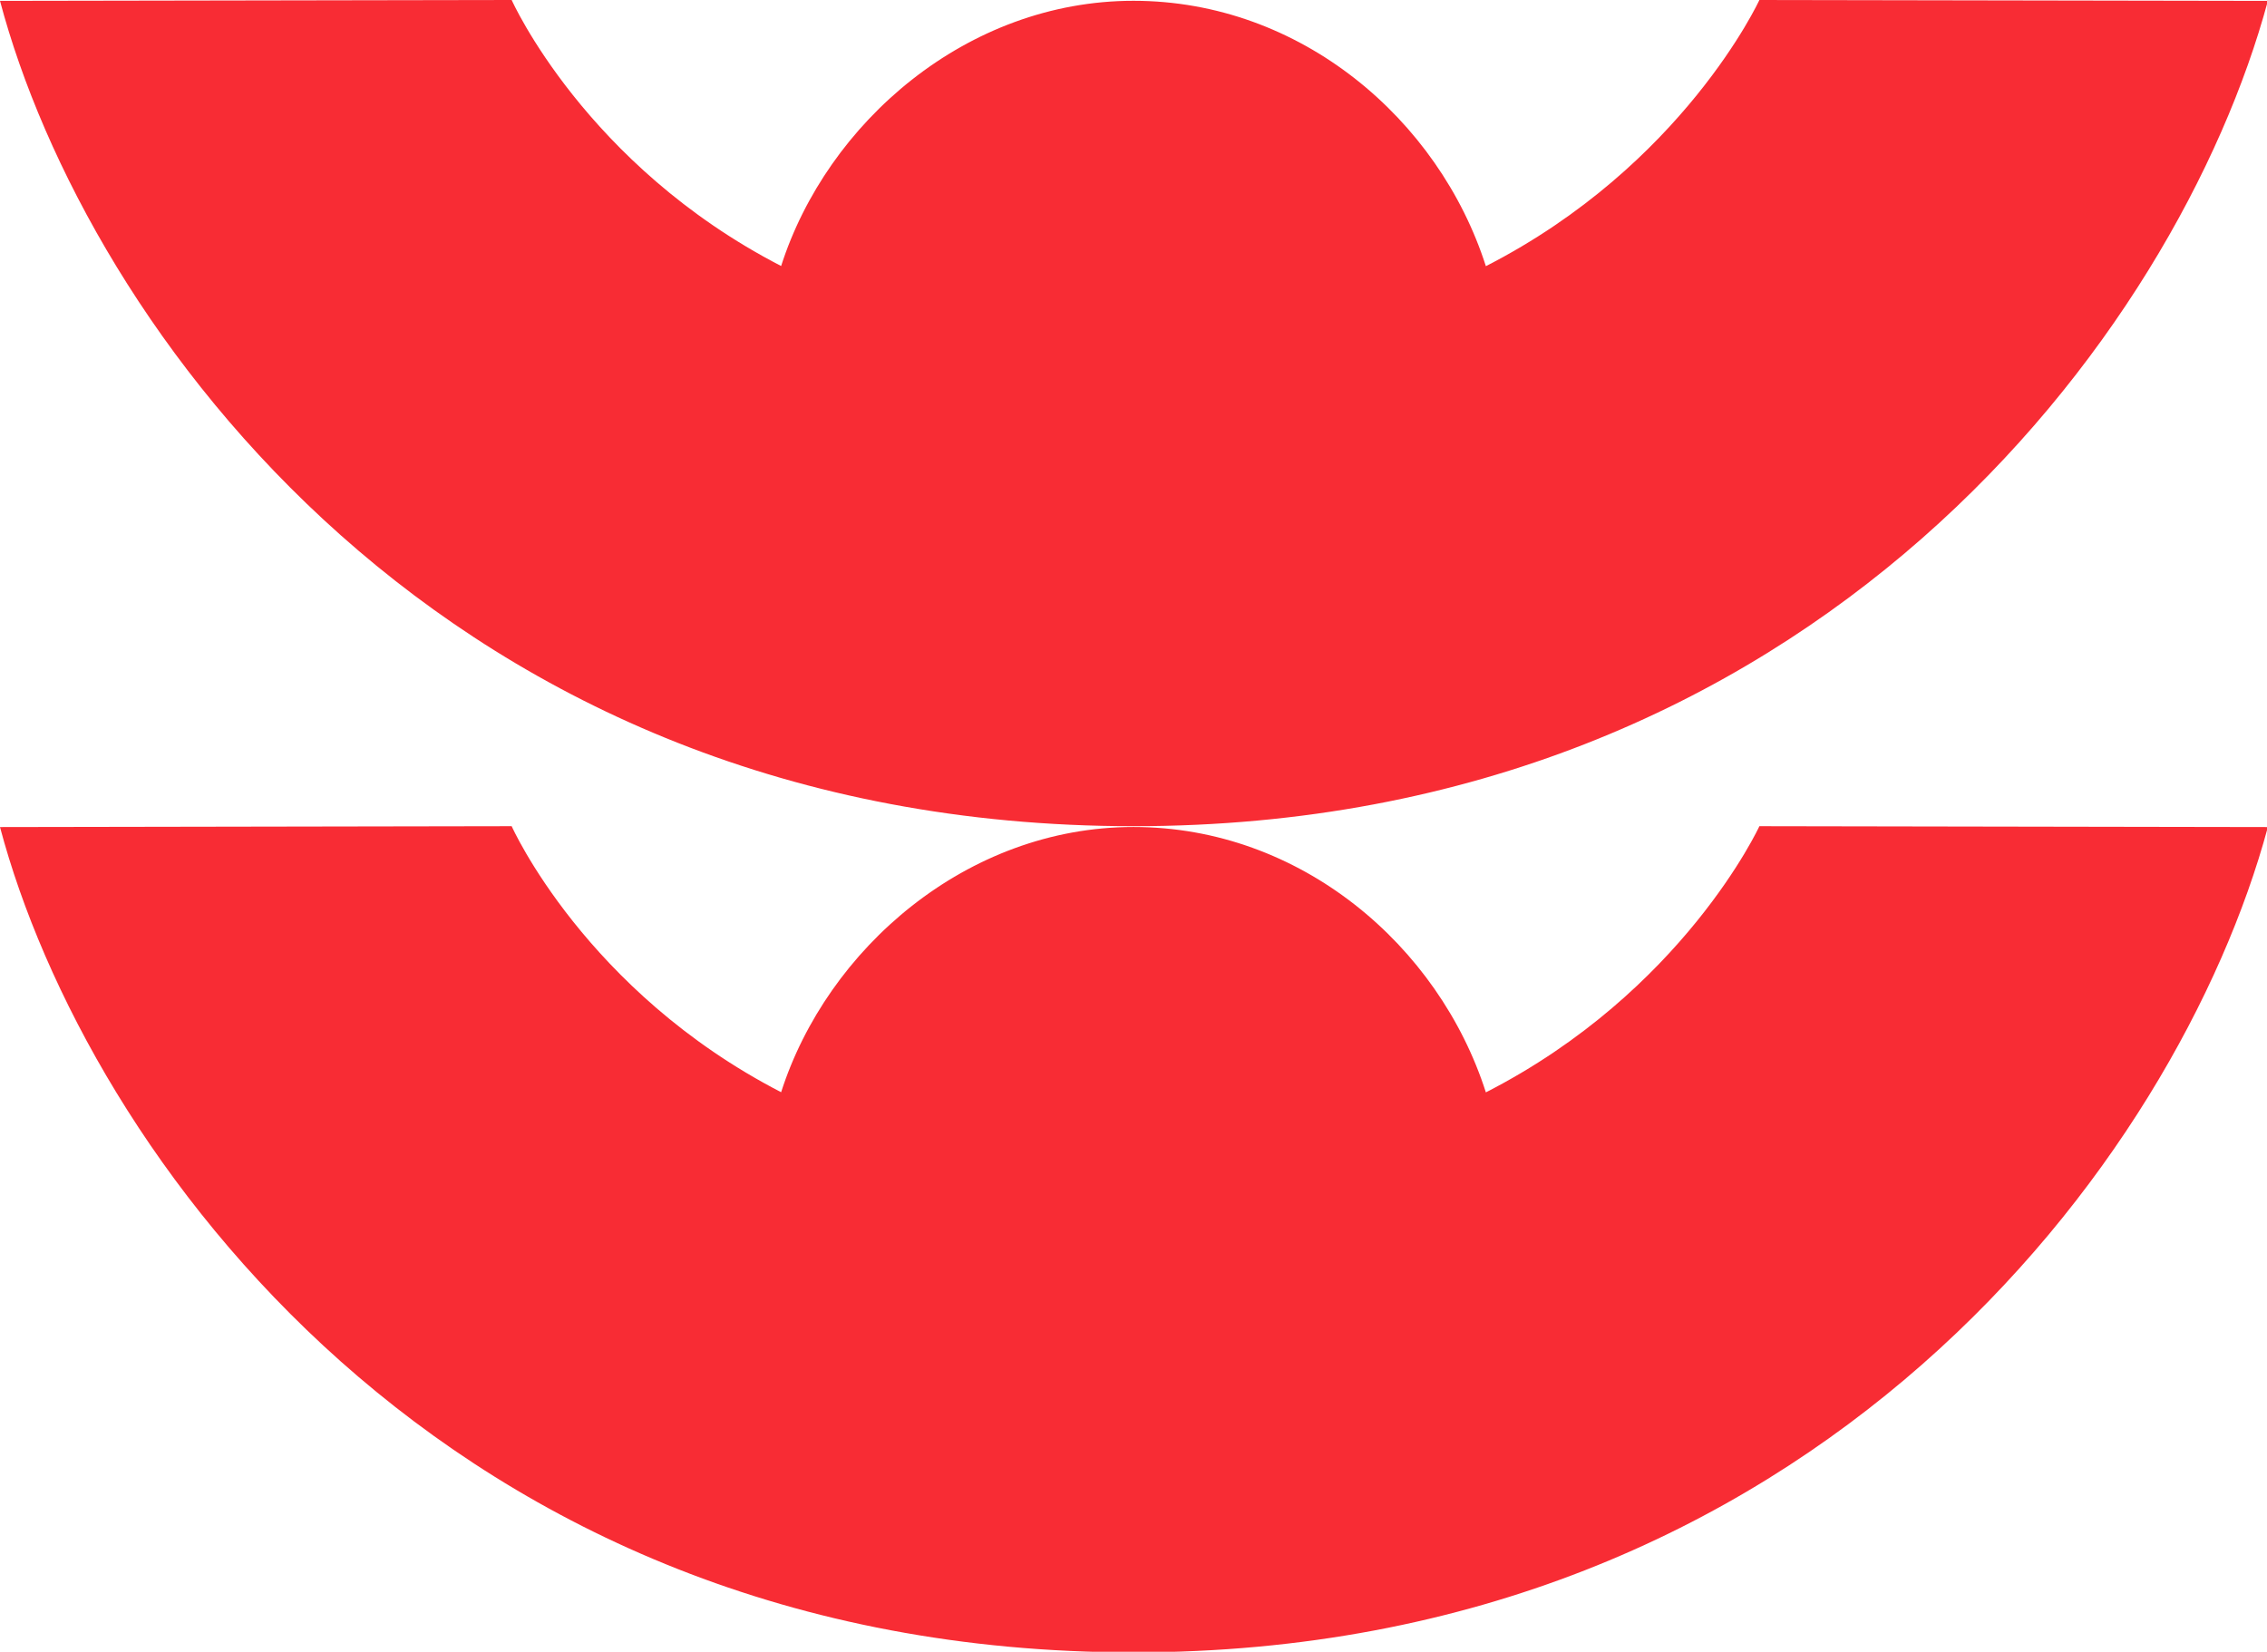
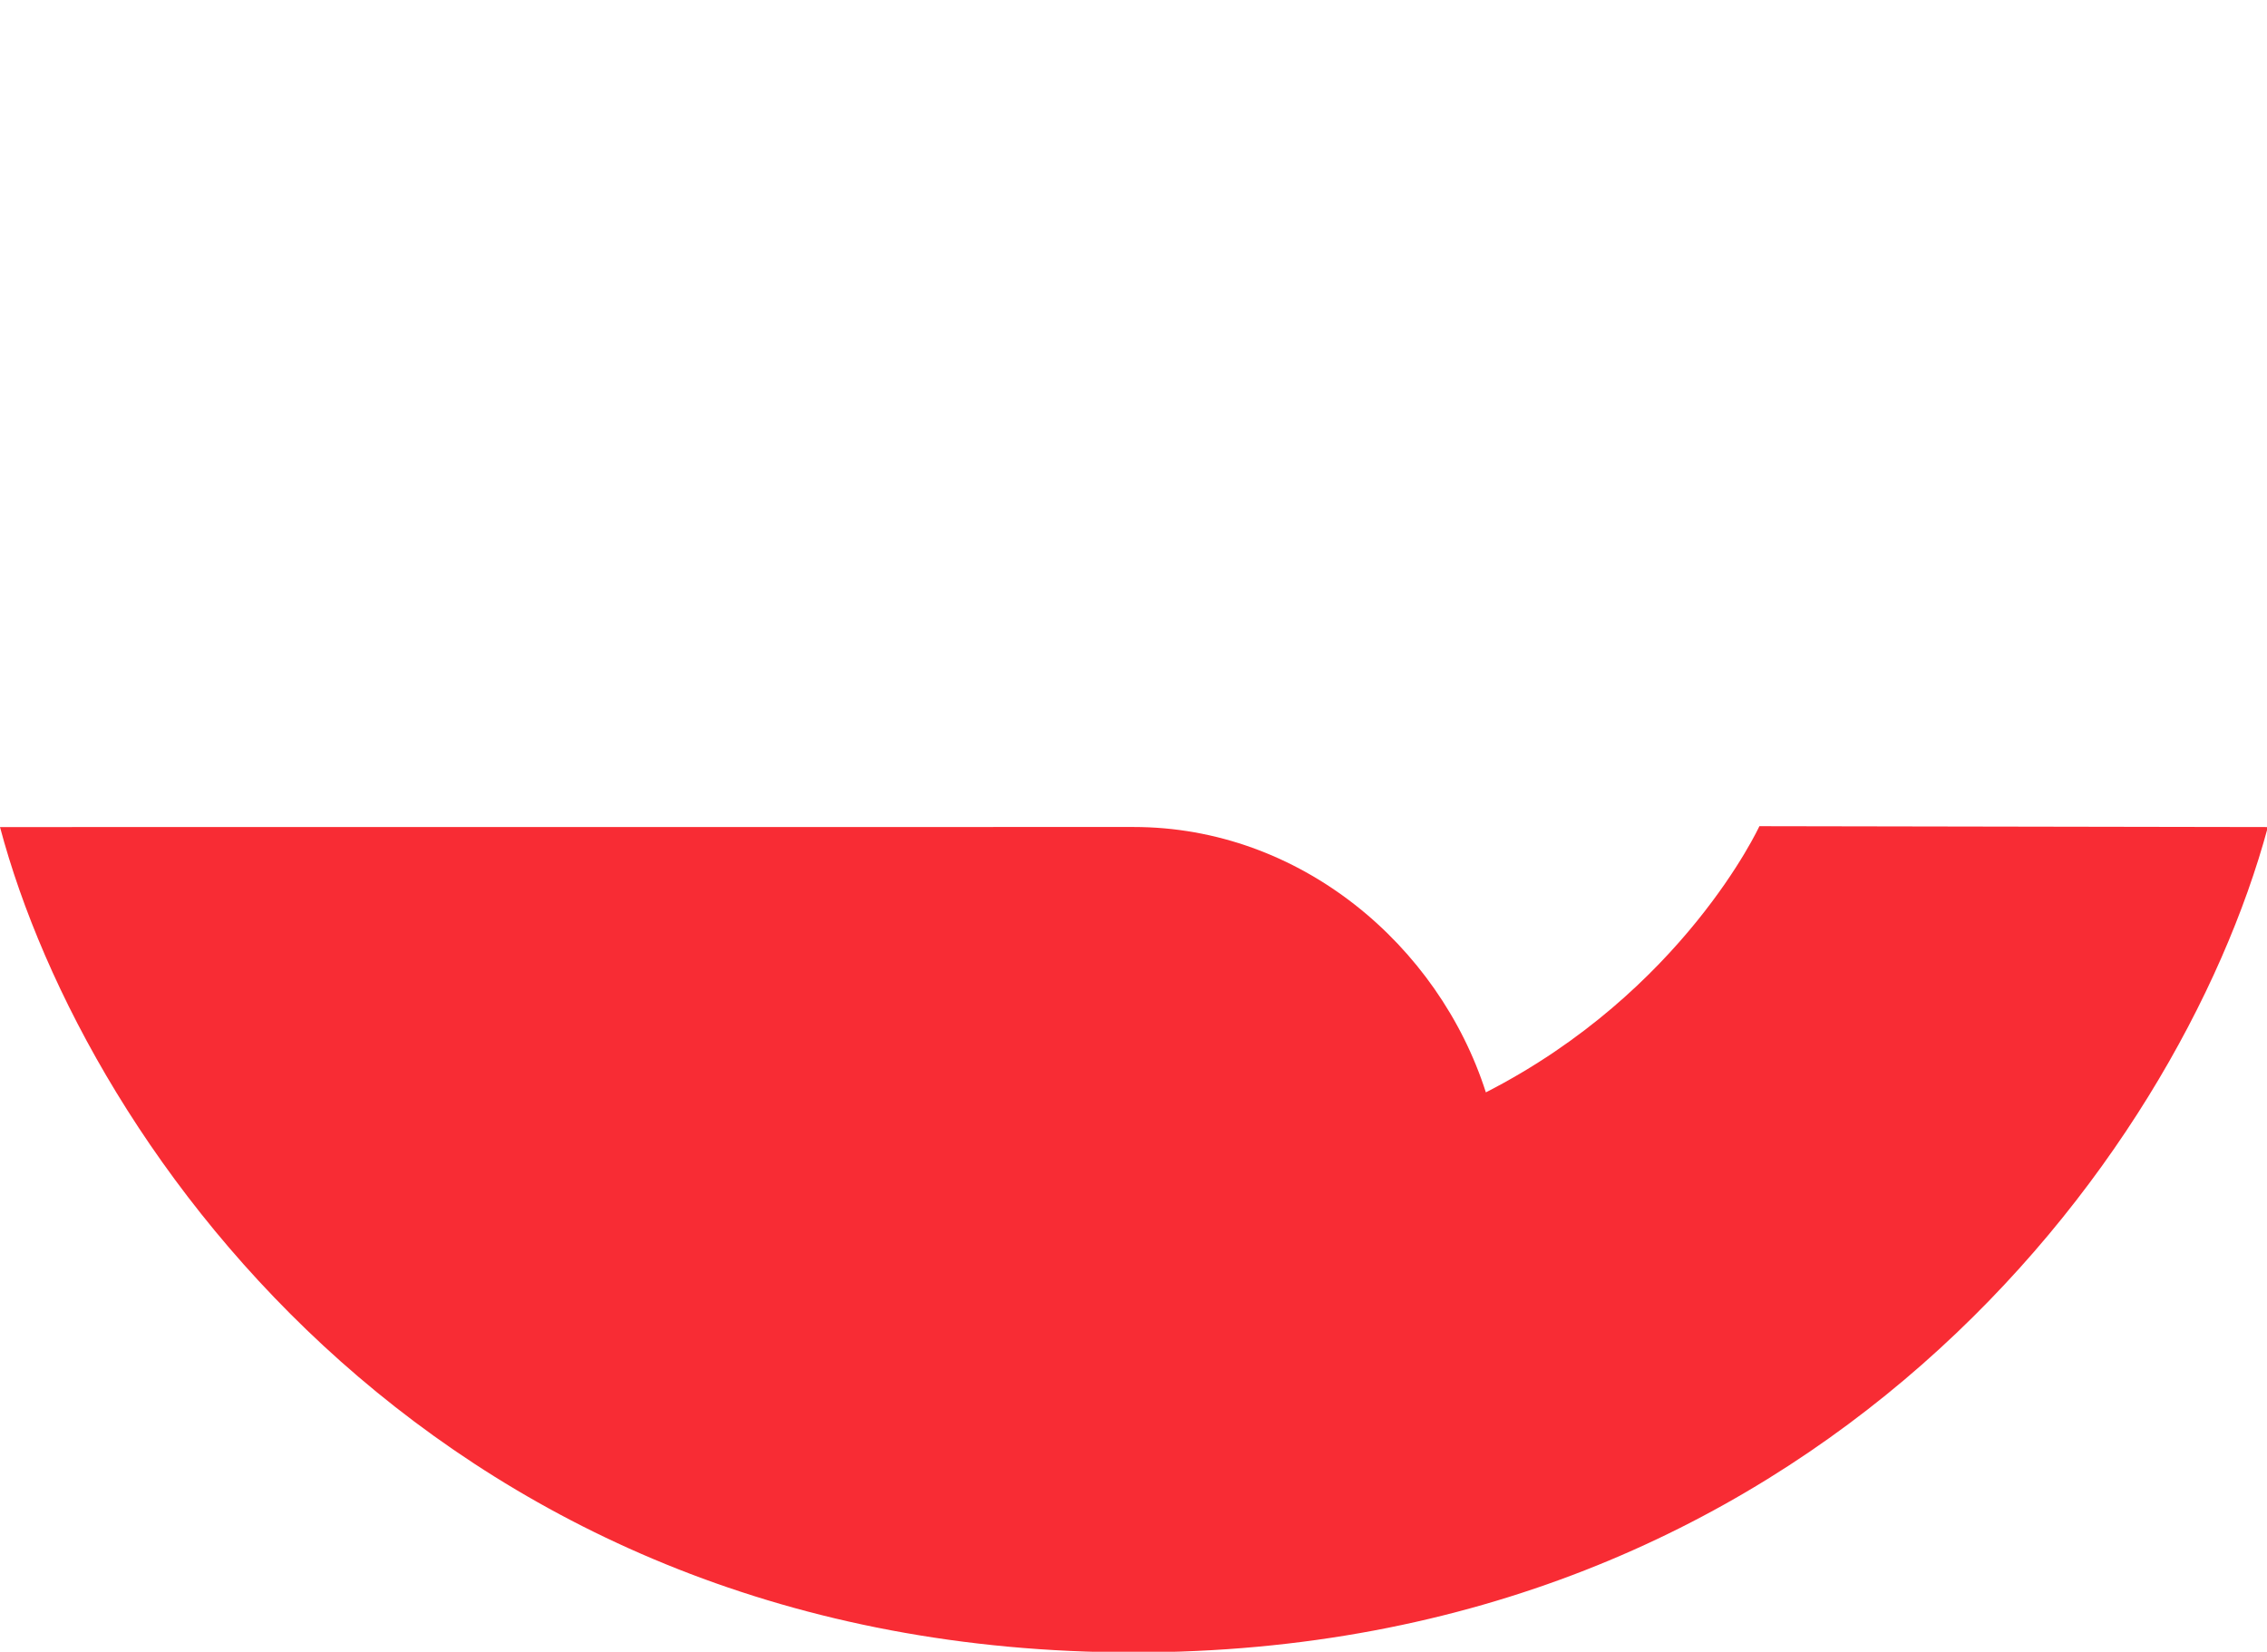
<svg xmlns="http://www.w3.org/2000/svg" xmlns:ns1="http://www.inkscape.org/namespaces/inkscape" xmlns:ns2="http://sodipodi.sourceforge.net/DTD/sodipodi-0.dtd" version="1.0" width="500" height="364.343" id="svg2" ns1:version="0.48.4 r" ns2:docname="Symbol of Izumo Shimane.svg">
  <defs id="defs10" />
  <ns2:namedview pagecolor="#ffffff" bordercolor="#666666" borderopacity="1" objecttolerance="10" gridtolerance="10" guidetolerance="10" ns1:pageopacity="0" ns1:pageshadow="2" ns1:window-width="1280" ns1:window-height="961" id="namedview8" showgrid="false" fit-margin-top="0" fit-margin-left="0" fit-margin-right="0" fit-margin-bottom="0" ns1:zoom="1.4734331" ns1:cx="249.58711" ns1:cy="201.42187" ns1:window-x="-8" ns1:window-y="-8" ns1:window-maximized="1" ns1:current-layer="svg2" />
  <g id="g3807" transform="scale(1,1)">
-     <path ns2:nodetypes="scccscccs" ns1:connector-curvature="0" style="fill:#f82c34;fill-opacity:1;stroke:none" id="use2393" d="m 250,182.418 c -36.789,0 -67.596,26.888 -77.717,58.503 -43.21,-22.289 -59.432,-58.679 -59.432,-58.679 L 0,182.434 c 19.022,71.583 98.043,182.049 250,182.049 149.942,0 230.355,-108.554 250.192,-182.049 l -112.149,-0.192 c 0,0 -16.754,36.427 -60.326,58.713 C 317.334,208.504 286.801,182.418 250,182.418 z" />
-     <path ns2:nodetypes="scccscccs" ns1:connector-curvature="0" style="fill:#f82c34;fill-opacity:1;stroke:none" id="use2393-9" d="m 250,0.176 c -36.789,0 -67.596,26.888 -77.717,58.503 C 129.073,36.39 112.851,0 112.851,0 L 2.33e-6,0.192 C 19.022,71.775 98.043,182.242 250,182.242 c 149.942,0 230.355,-108.554 250.192,-182.049 L 388.043,0 c 0,0 -16.754,36.427 -60.326,58.713 C 317.334,26.262 286.801,0.176 250,0.176 z" />
+     <path ns2:nodetypes="scccscccs" ns1:connector-curvature="0" style="fill:#f82c34;fill-opacity:1;stroke:none" id="use2393" d="m 250,182.418 L 0,182.434 c 19.022,71.583 98.043,182.049 250,182.049 149.942,0 230.355,-108.554 250.192,-182.049 l -112.149,-0.192 c 0,0 -16.754,36.427 -60.326,58.713 C 317.334,208.504 286.801,182.418 250,182.418 z" />
  </g>
</svg>